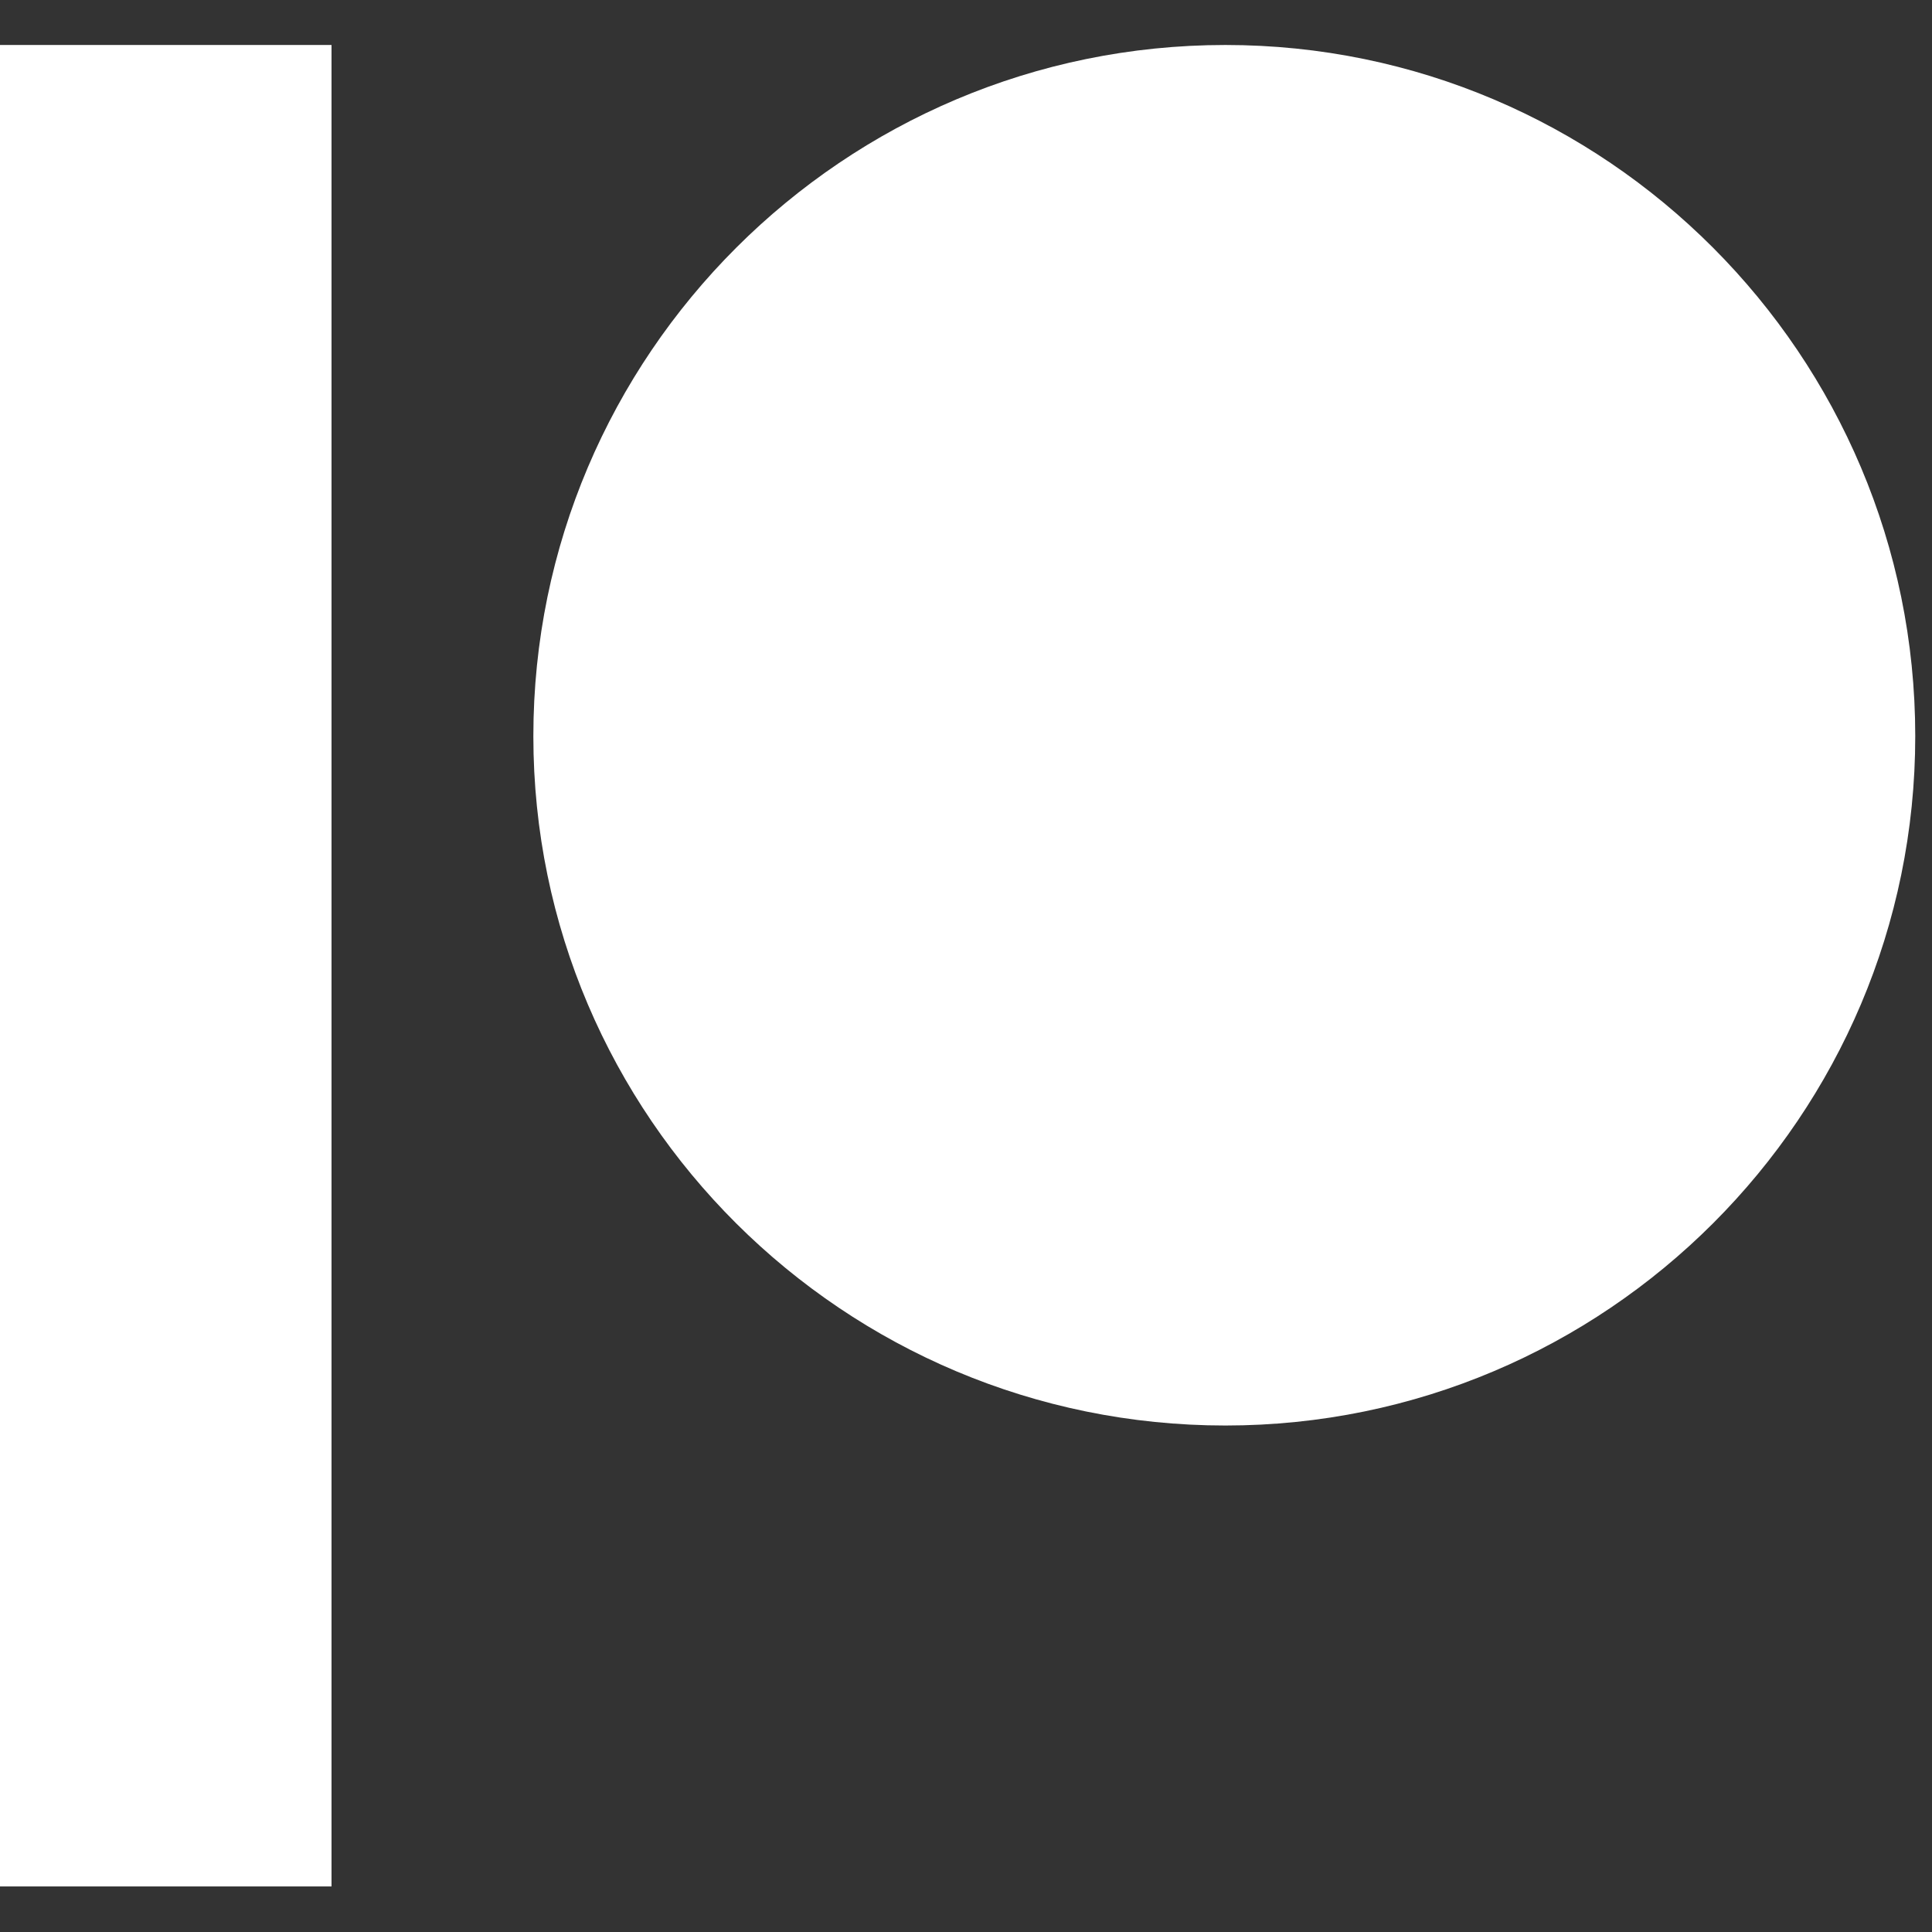
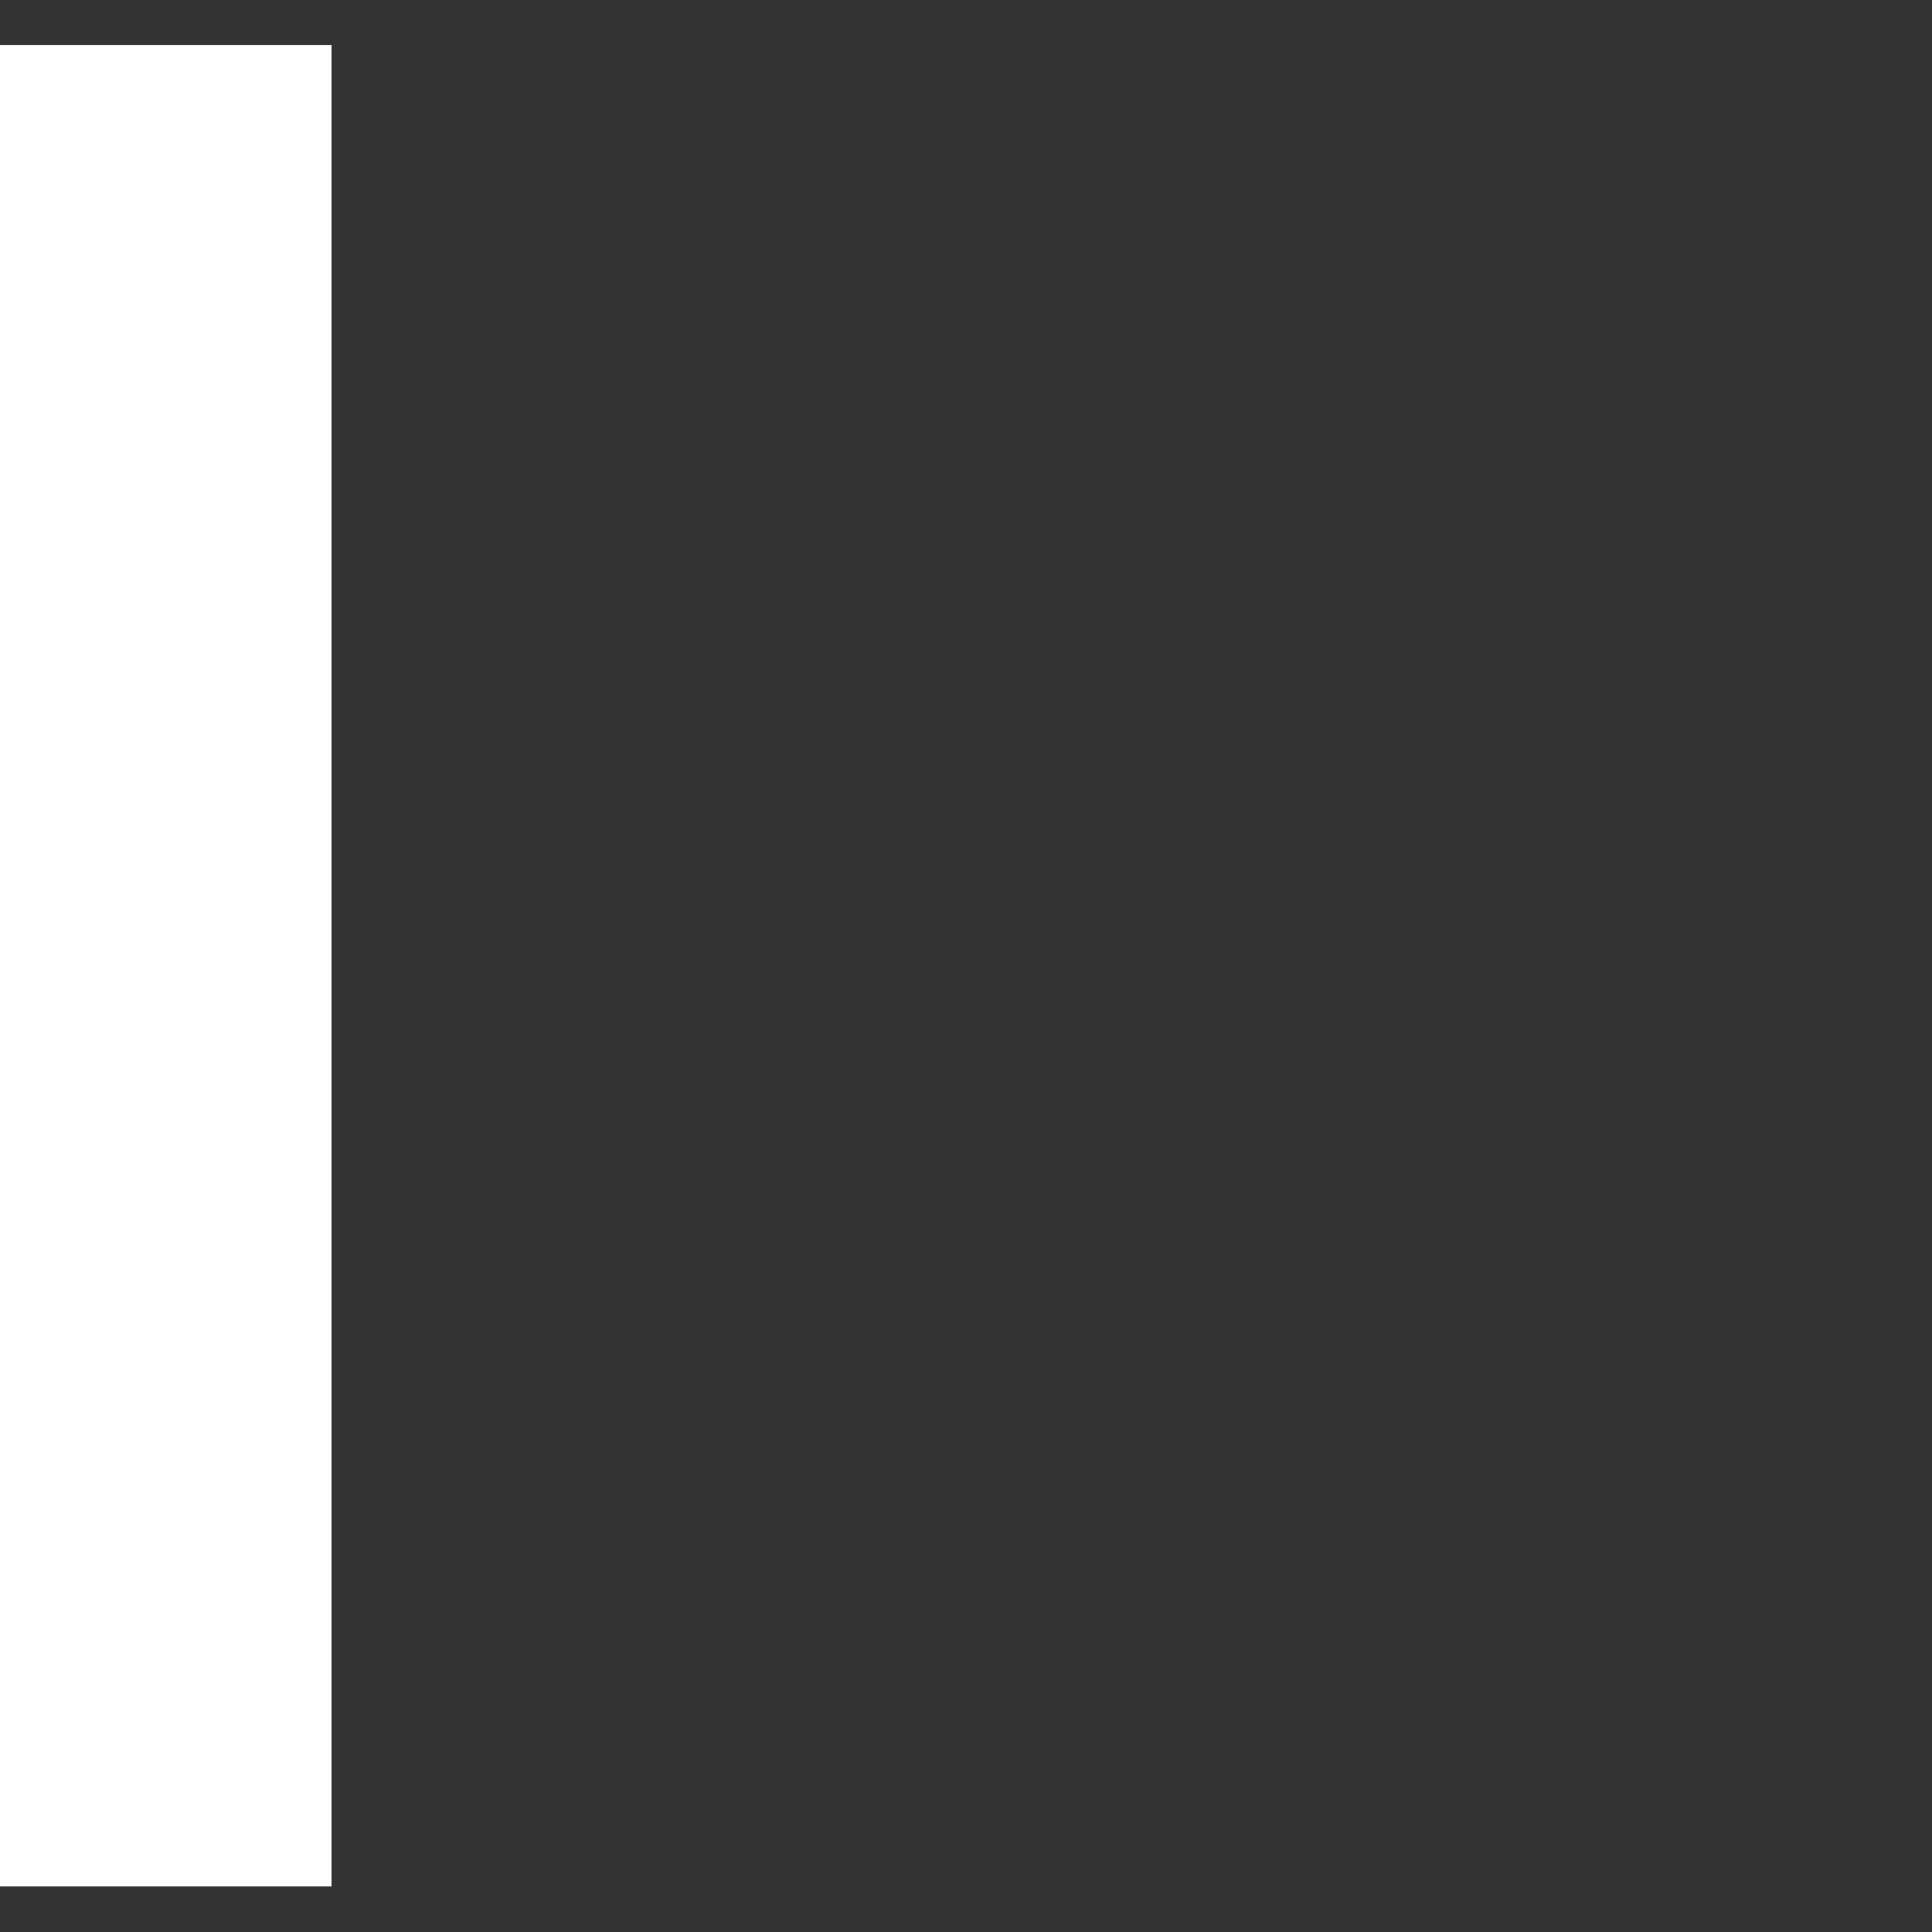
<svg xmlns="http://www.w3.org/2000/svg" width="100%" height="100%" viewBox="0 0 30 30" version="1.1" xml:space="preserve" style="fill-rule:evenodd;clip-rule:evenodd;stroke-linejoin:round;stroke-miterlimit:2;">
  <rect x="0" y="0" width="30" height="30" fill="#333333" stroke="none" />
  <g transform="matrix(1,0,0,1,-1288.13,-22.564)">
    <g transform="matrix(0.857,0,0,0.857,222.857,5.422)">
      <g transform="matrix(0.068,0,0,0.068,1260.32,37.5)">
        <g transform="matrix(1,0,0,1,-256,-256)">
          <rect x="0" y="10.667" width="90.005" height="490.667" style="fill:white;fill-rule:nonzero;" />
-           <path d="M328.192,10.667C226.496,10.667 143.787,93.291 143.787,194.837C143.787,296.171 226.496,378.517 328.192,378.517C429.611,378.517 512,296.064 512,194.837C512,93.312 429.589,10.667 328.192,10.667Z" style="fill:white;fill-rule:nonzero;" />
        </g>
      </g>
    </g>
  </g>
</svg>